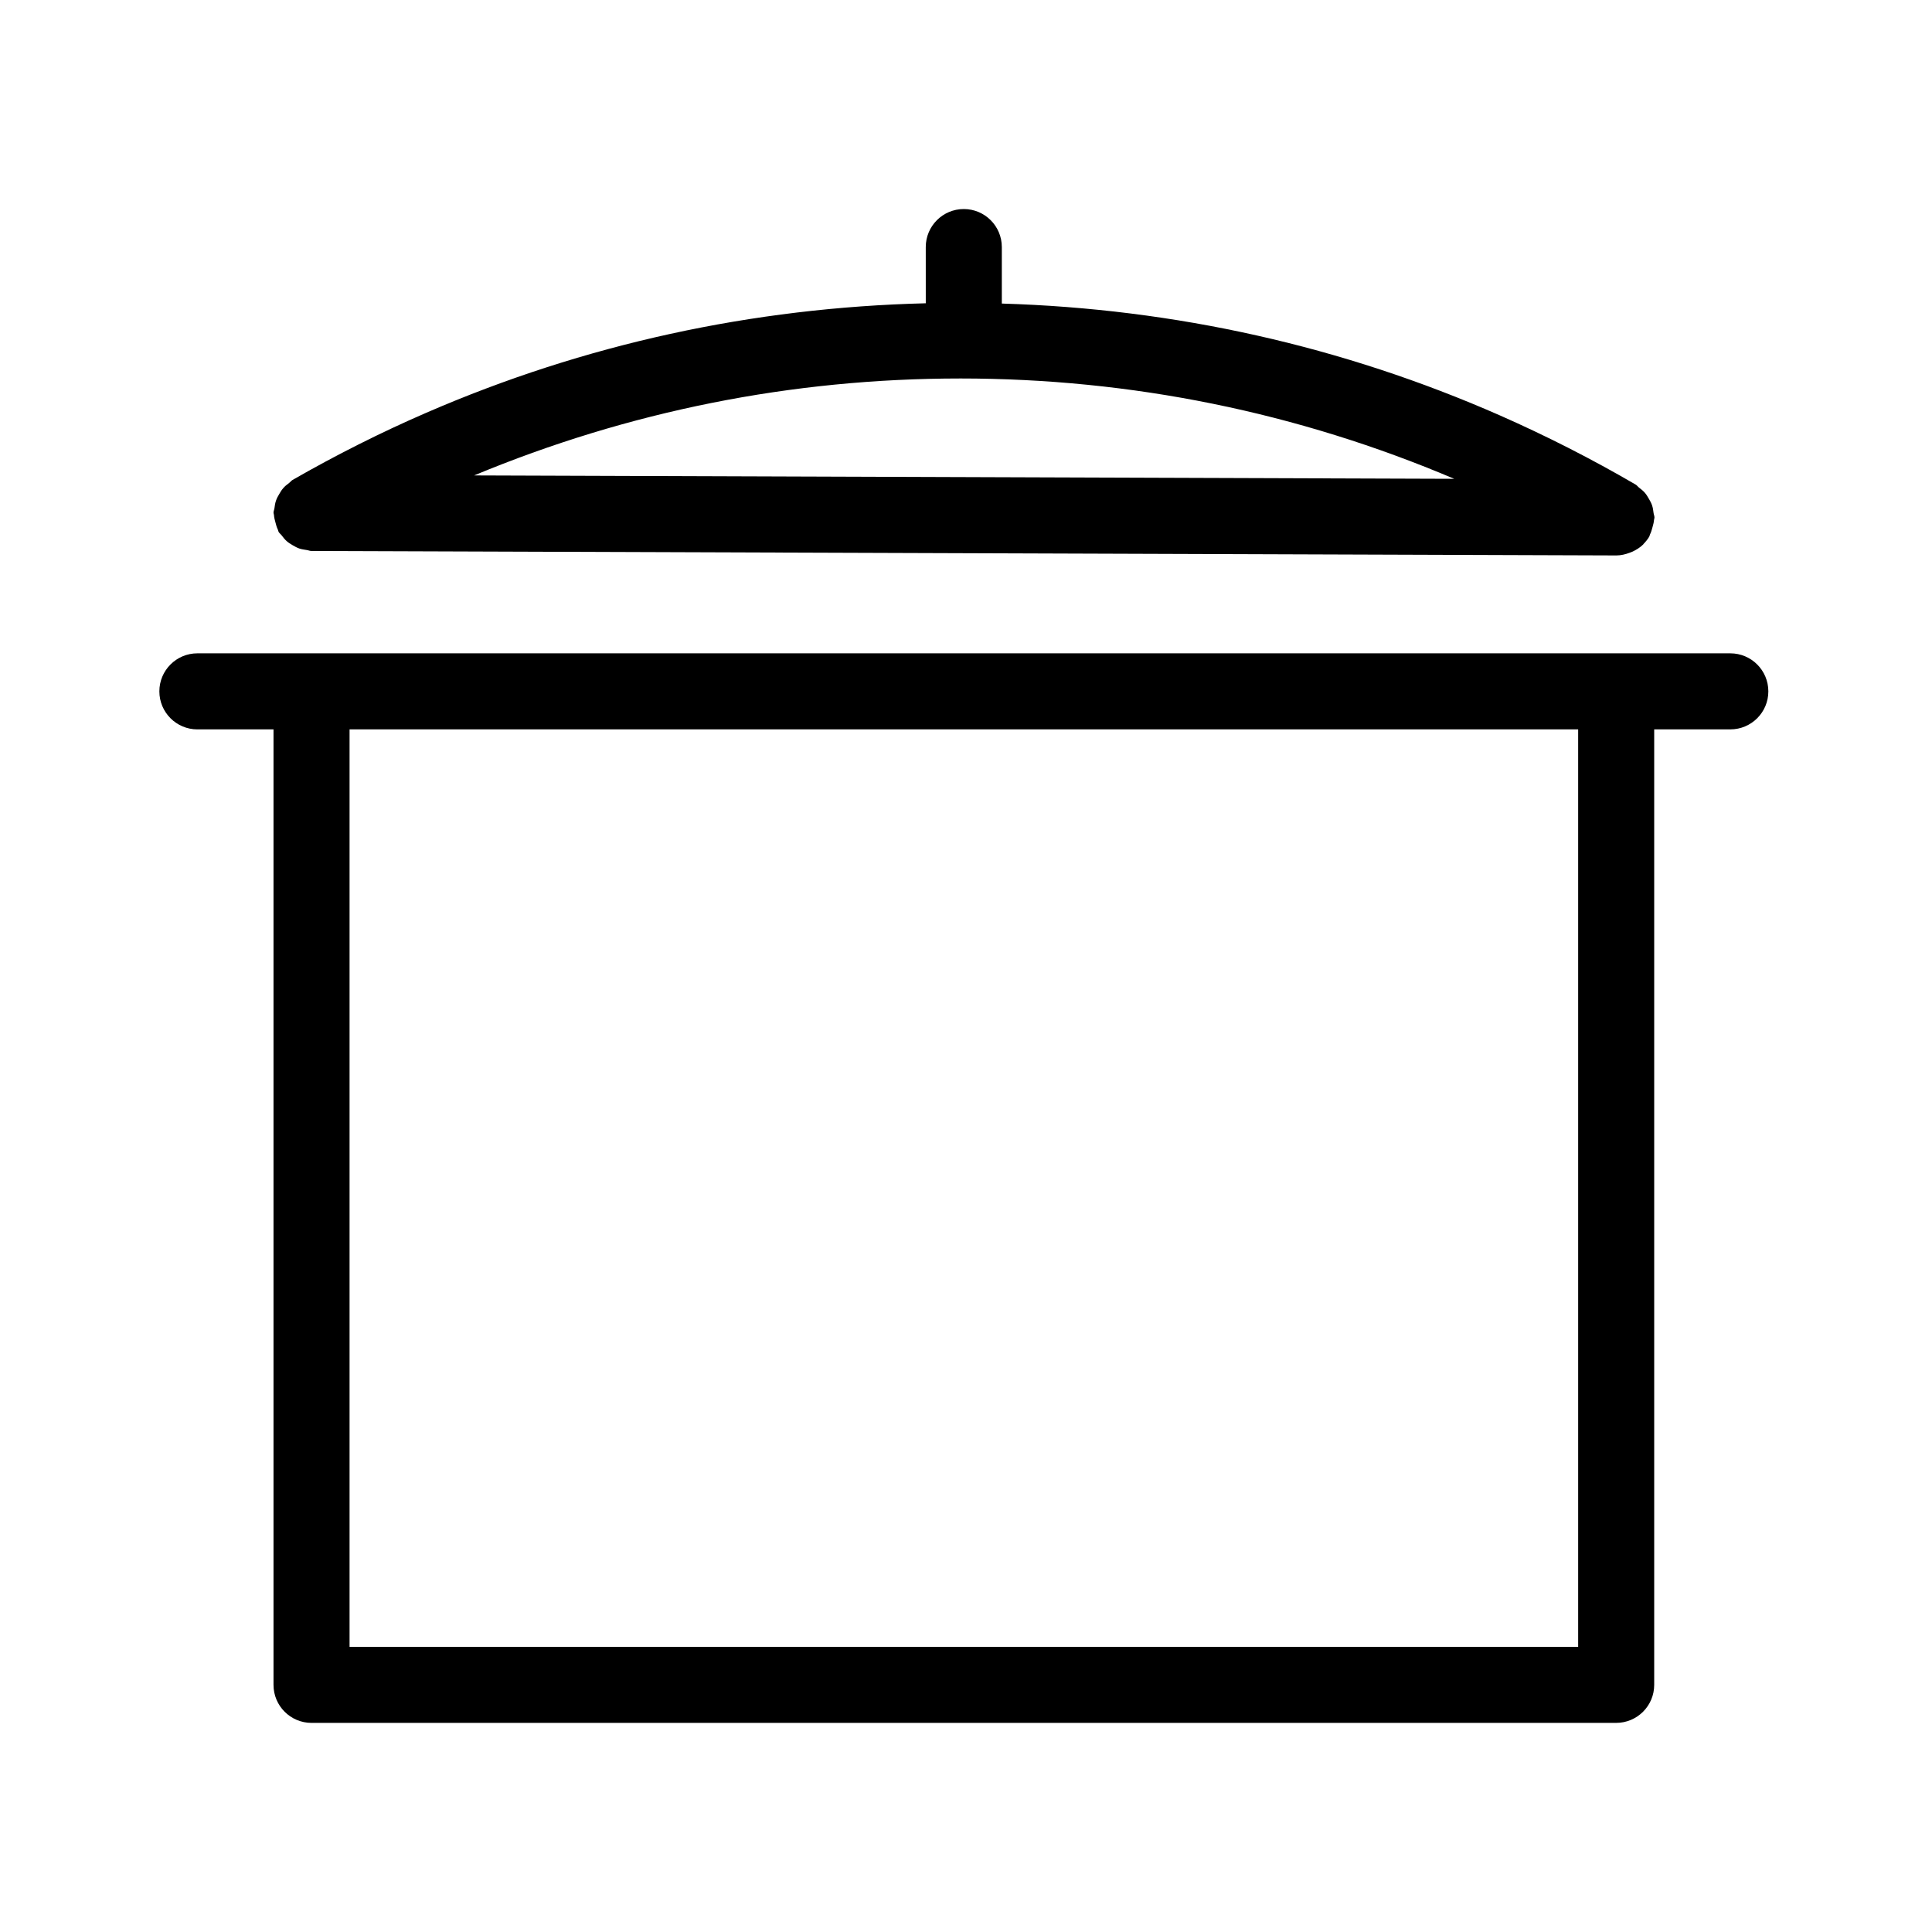
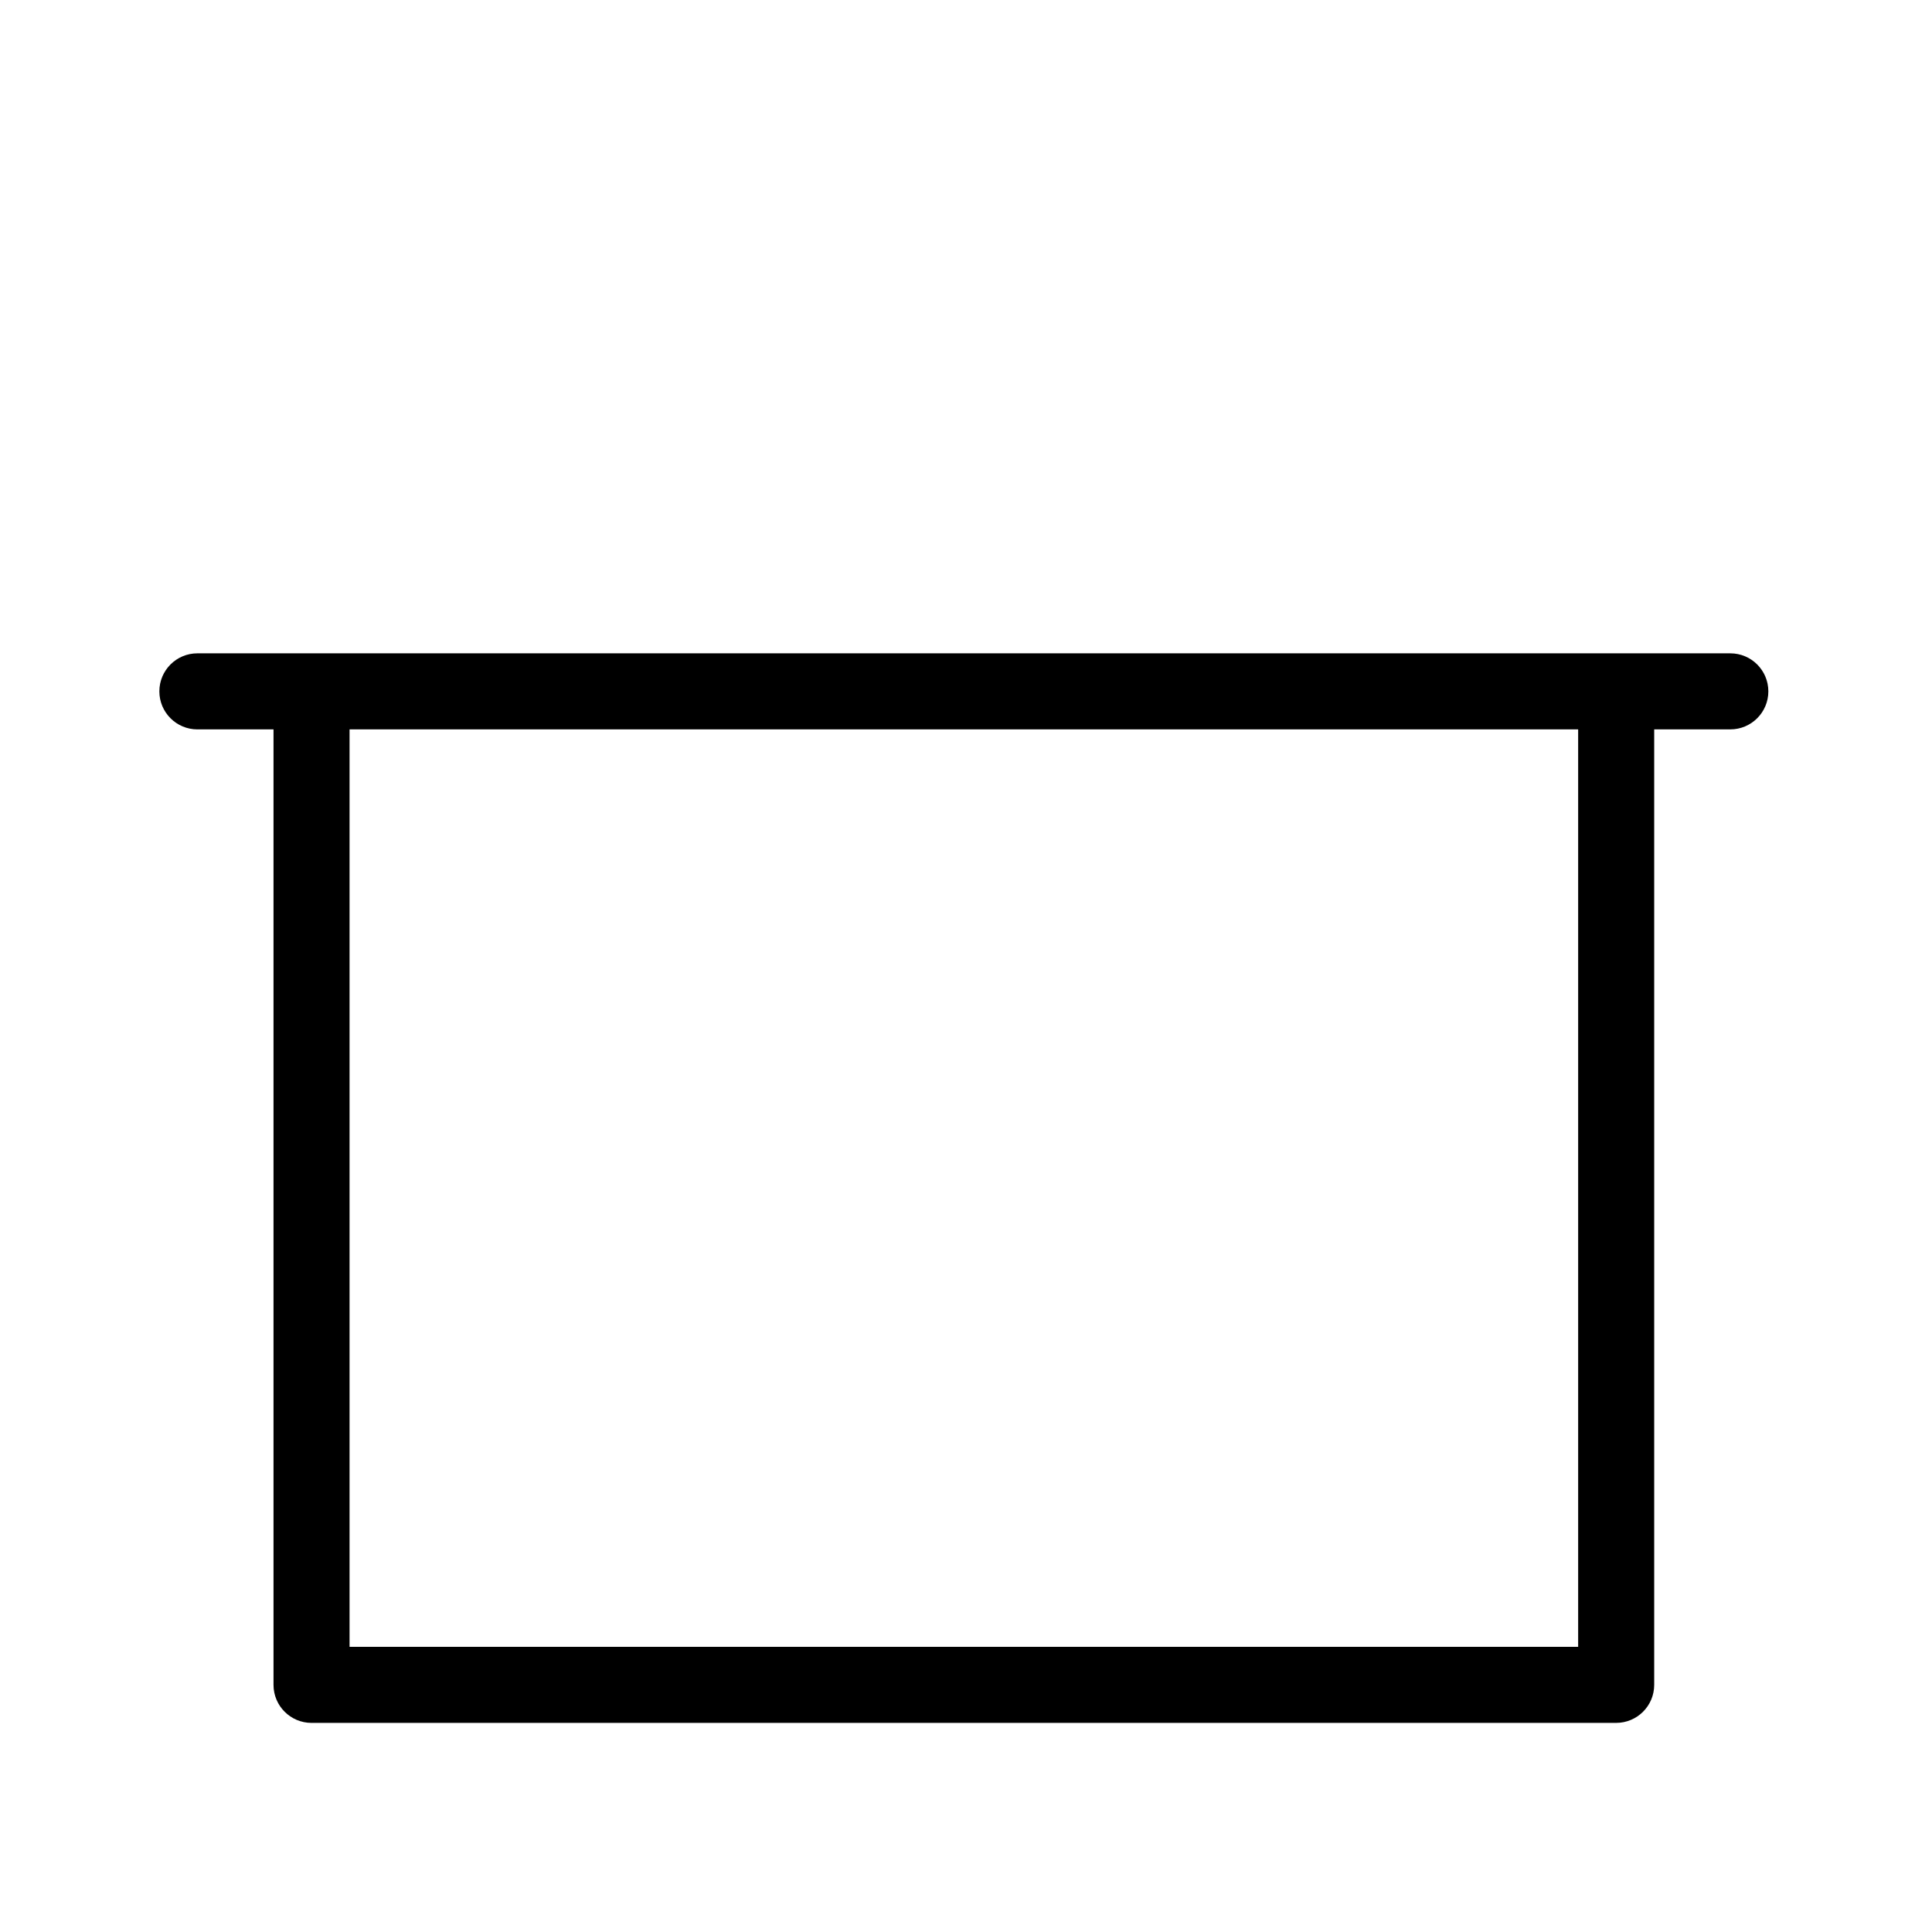
<svg xmlns="http://www.w3.org/2000/svg" fill="#000000" width="800px" height="800px" version="1.1" viewBox="144 144 512 512">
  <g>
-     <path d="m582.21 279.93c-0.082-0.695-0.18-1.371-0.402-2.035-0.211-0.613-0.504-1.137-0.828-1.691-0.324-0.574-0.637-1.098-1.066-1.602-0.453-0.523-0.977-0.938-1.523-1.359-0.344-0.25-0.562-0.625-0.945-0.836-11.559-6.742-23.641-12.887-35.902-18.297-41.828-18.398-86.211-28.293-132.05-29.664v-14.969c0-5.57-4.516-10.078-10.078-10.078s-10.078 4.504-10.078 10.078l0.004 14.895c-45.926 1.137-90.445 10.812-132.43 29.039-11.949 5.18-23.84 11.156-35.367 17.773-0.371 0.211-0.594 0.562-0.926 0.805-0.574 0.434-1.109 0.848-1.57 1.391-0.426 0.477-0.73 1-1.051 1.555-0.332 0.562-0.637 1.09-0.848 1.723-0.23 0.645-0.324 1.309-0.414 2.004-0.051 0.414-0.25 0.785-0.25 1.219 0 0.211 0.109 0.395 0.121 0.605 0.039 0.664 0.211 1.309 0.395 1.977 0.172 0.656 0.332 1.289 0.637 1.895 0.09 0.191 0.09 0.395 0.191 0.586 0.211 0.371 0.562 0.605 0.816 0.938 0.422 0.562 0.836 1.098 1.379 1.562 0.473 0.414 0.996 0.727 1.531 1.047 0.574 0.332 1.117 0.637 1.754 0.867 0.637 0.211 1.281 0.301 1.953 0.402 0.434 0.051 0.816 0.25 1.258 0.25l345.82 1.188h0.031 0.02c1.188-0.012 2.328-0.281 3.438-0.695 0.273-0.102 0.535-0.203 0.797-0.312 1.027-0.484 1.996-1.078 2.832-1.895 0.039-0.051 0.07-0.121 0.121-0.172 0.555-0.574 1.078-1.199 1.492-1.914 0.109-0.191 0.102-0.395 0.203-0.586 0.312-0.605 0.473-1.25 0.656-1.914 0.18-0.645 0.363-1.281 0.402-1.934 0.012-0.211 0.121-0.383 0.121-0.605 0-0.453-0.191-0.812-0.242-1.238zm-183.77-35.629c45.492 0 89.508 9.008 130.94 26.59l-259.74-0.898c40.848-16.984 84.133-25.691 128.8-25.691z" />
    <path d="m602.55 317.14h-406.24c-5.562 0-10.078 4.504-10.078 10.078 0 5.57 4.516 10.078 10.078 10.078h20.172v253.21c0 5.57 4.516 10.078 10.078 10.078l345.74-0.004c5.562 0 10.078-4.504 10.078-10.078v-253.21h20.172c5.562 0 10.078-4.504 10.078-10.078-0.004-5.57-4.516-10.074-10.078-10.074zm-40.324 263.29h-325.59v-243.14l325.59-0.004z" />
  </g>
</svg>